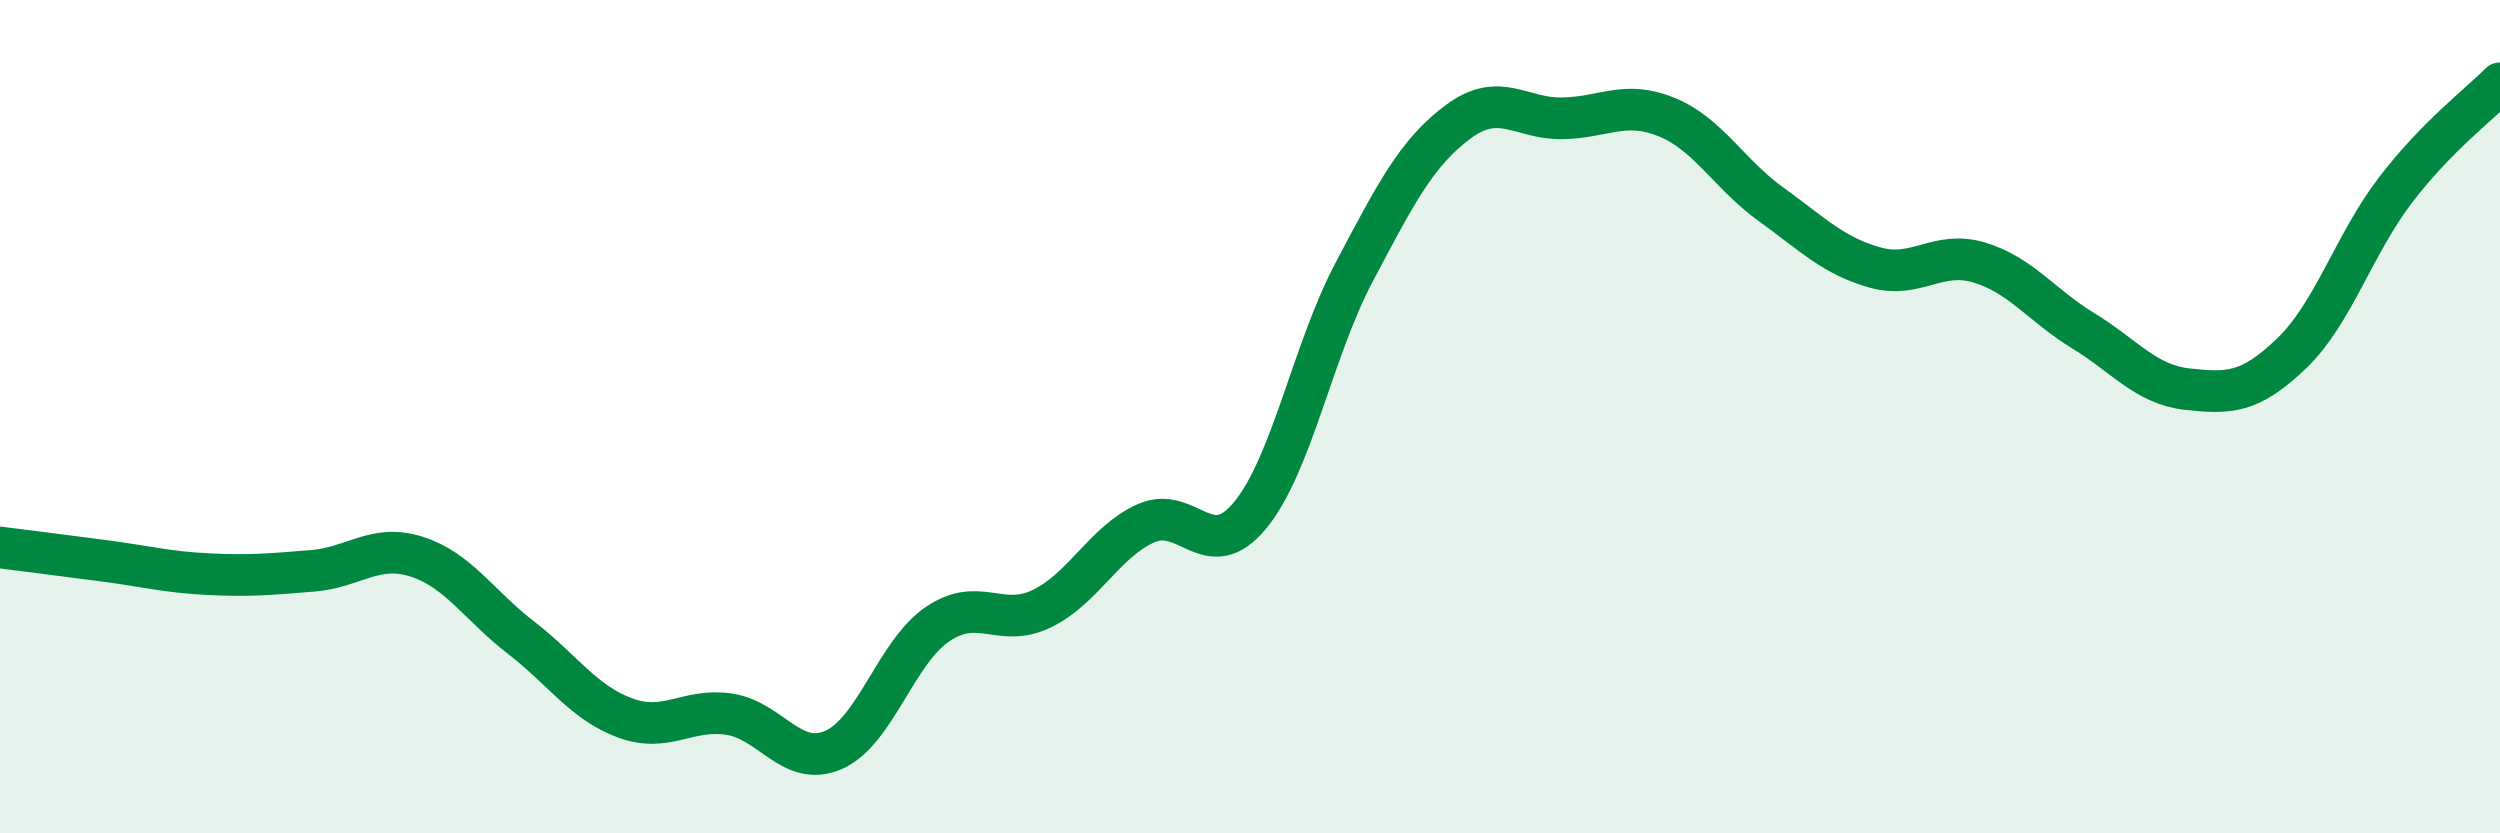
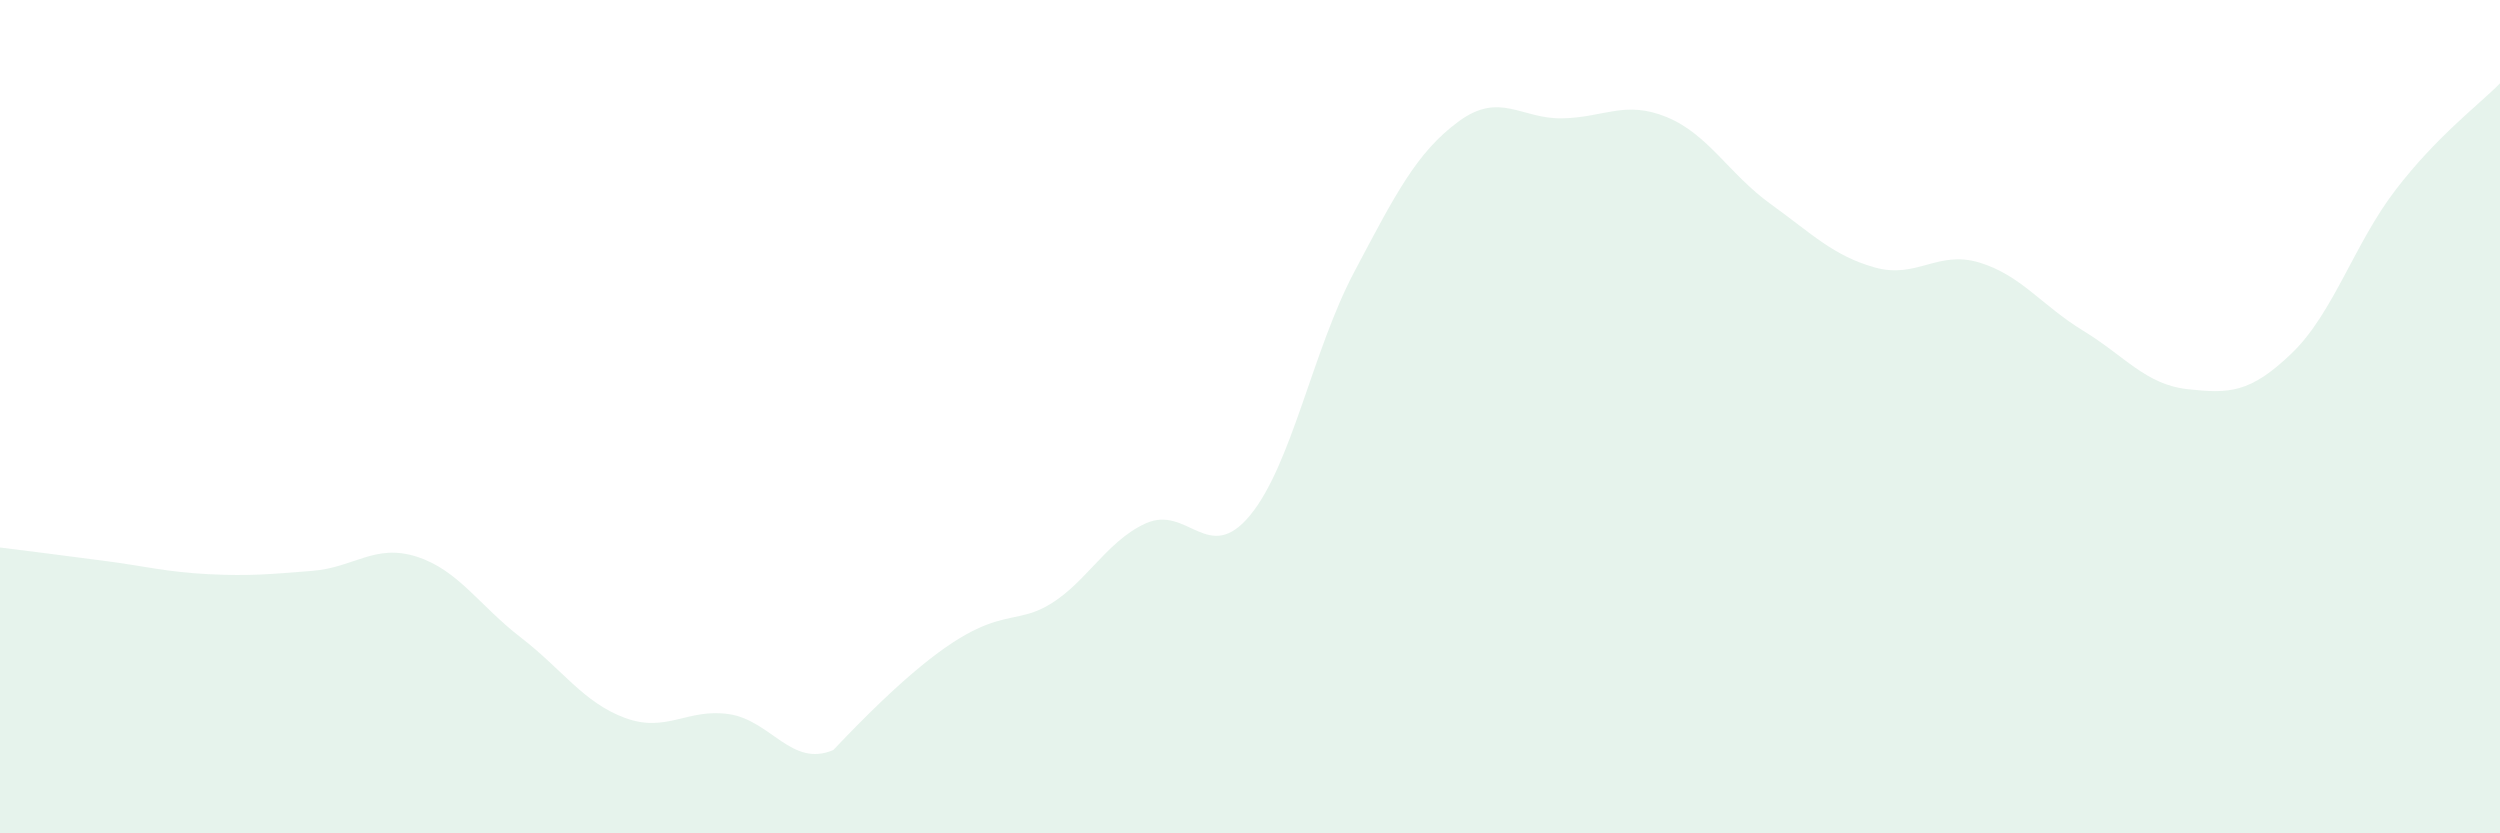
<svg xmlns="http://www.w3.org/2000/svg" width="60" height="20" viewBox="0 0 60 20">
-   <path d="M 0,13.14 C 0.5,13.2 1.5,13.33 2.5,13.46 C 3.5,13.59 4,13.73 5,13.78 C 6,13.83 6.5,13.78 7.5,13.7 C 8.5,13.62 9,13.04 10,13.36 C 11,13.68 11.5,14.53 12.5,15.3 C 13.5,16.07 14,16.86 15,17.23 C 16,17.6 16.5,16.99 17.5,17.14 C 18.5,17.29 19,18.43 20,18 C 21,17.57 21.5,15.66 22.5,14.98 C 23.5,14.3 24,15.09 25,14.61 C 26,14.13 26.5,13.01 27.5,12.56 C 28.5,12.11 29,13.58 30,12.37 C 31,11.16 31.5,8.42 32.5,6.53 C 33.5,4.64 34,3.66 35,2.92 C 36,2.18 36.5,2.86 37.5,2.84 C 38.5,2.82 39,2.4 40,2.81 C 41,3.22 41.5,4.18 42.5,4.9 C 43.5,5.62 44,6.14 45,6.42 C 46,6.7 46.5,6 47.5,6.3 C 48.5,6.6 49,7.33 50,7.94 C 51,8.55 51.5,9.23 52.5,9.34 C 53.5,9.45 54,9.44 55,8.48 C 56,7.52 56.5,5.85 57.5,4.55 C 58.5,3.25 59.5,2.51 60,2L60 20L0 20Z" fill="#008740" opacity="0.1" stroke-linecap="round" stroke-linejoin="round" />
-   <path d="M 0,13.14 C 0.5,13.2 1.5,13.33 2.5,13.46 C 3.5,13.59 4,13.73 5,13.78 C 6,13.83 6.5,13.78 7.5,13.7 C 8.5,13.62 9,13.04 10,13.36 C 11,13.68 11.5,14.53 12.5,15.3 C 13.5,16.07 14,16.86 15,17.23 C 16,17.6 16.5,16.99 17.5,17.14 C 18.5,17.29 19,18.43 20,18 C 21,17.57 21.5,15.66 22.5,14.98 C 23.5,14.3 24,15.09 25,14.61 C 26,14.13 26.5,13.01 27.5,12.56 C 28.5,12.11 29,13.58 30,12.37 C 31,11.16 31.5,8.42 32.5,6.53 C 33.5,4.64 34,3.66 35,2.92 C 36,2.18 36.5,2.86 37.5,2.84 C 38.5,2.82 39,2.4 40,2.81 C 41,3.22 41.5,4.18 42.5,4.9 C 43.5,5.62 44,6.14 45,6.42 C 46,6.7 46.5,6 47.5,6.3 C 48.5,6.6 49,7.33 50,7.94 C 51,8.55 51.5,9.23 52.5,9.34 C 53.5,9.45 54,9.44 55,8.48 C 56,7.52 56.5,5.85 57.5,4.55 C 58.5,3.25 59.5,2.51 60,2" stroke="#008740" stroke-width="1" fill="none" stroke-linecap="round" stroke-linejoin="round" />
+   <path d="M 0,13.14 C 0.5,13.2 1.5,13.33 2.5,13.46 C 3.5,13.59 4,13.73 5,13.78 C 6,13.83 6.5,13.78 7.5,13.7 C 8.5,13.62 9,13.04 10,13.36 C 11,13.68 11.5,14.53 12.5,15.3 C 13.5,16.07 14,16.86 15,17.23 C 16,17.6 16.5,16.99 17.5,17.14 C 18.5,17.29 19,18.43 20,18 C 23.5,14.3 24,15.09 25,14.61 C 26,14.13 26.5,13.01 27.5,12.56 C 28.5,12.11 29,13.58 30,12.37 C 31,11.16 31.5,8.42 32.5,6.53 C 33.5,4.64 34,3.66 35,2.92 C 36,2.18 36.5,2.86 37.5,2.84 C 38.5,2.82 39,2.4 40,2.81 C 41,3.22 41.5,4.18 42.5,4.9 C 43.5,5.62 44,6.14 45,6.42 C 46,6.7 46.5,6 47.5,6.3 C 48.5,6.6 49,7.33 50,7.94 C 51,8.55 51.5,9.23 52.5,9.34 C 53.5,9.45 54,9.44 55,8.48 C 56,7.52 56.5,5.85 57.5,4.55 C 58.5,3.25 59.5,2.51 60,2L60 20L0 20Z" fill="#008740" opacity="0.1" stroke-linecap="round" stroke-linejoin="round" />
</svg>